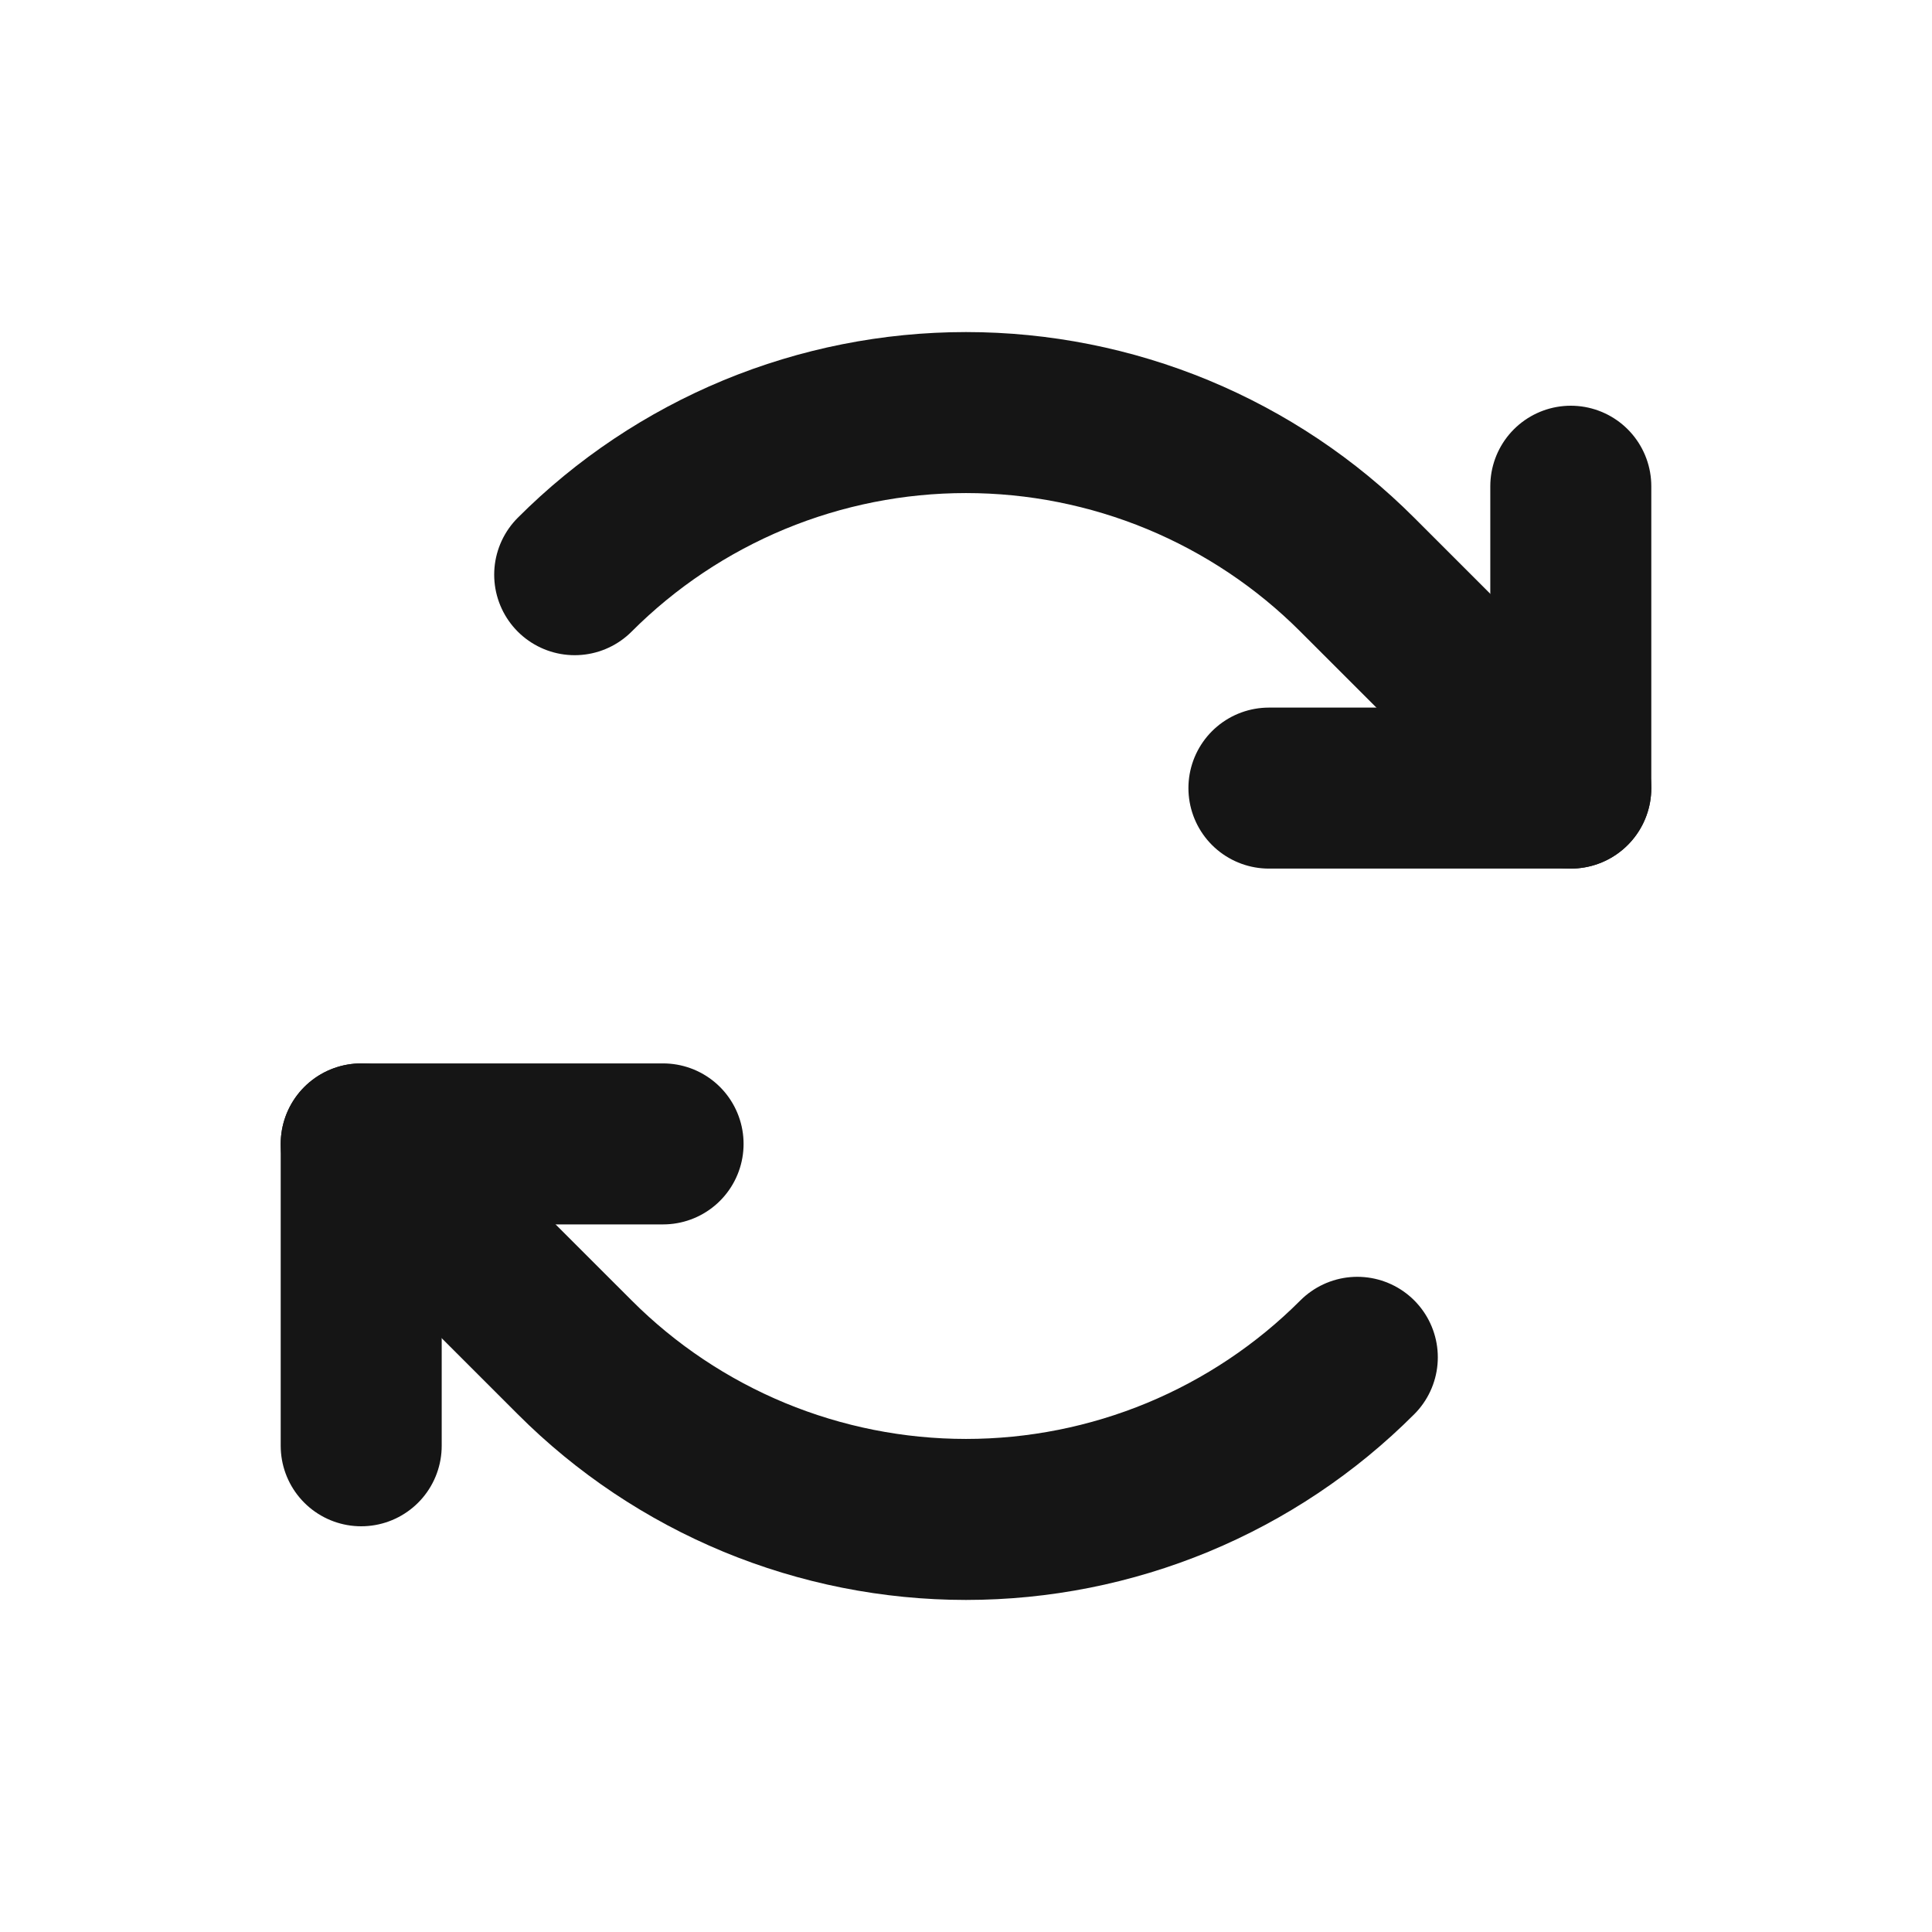
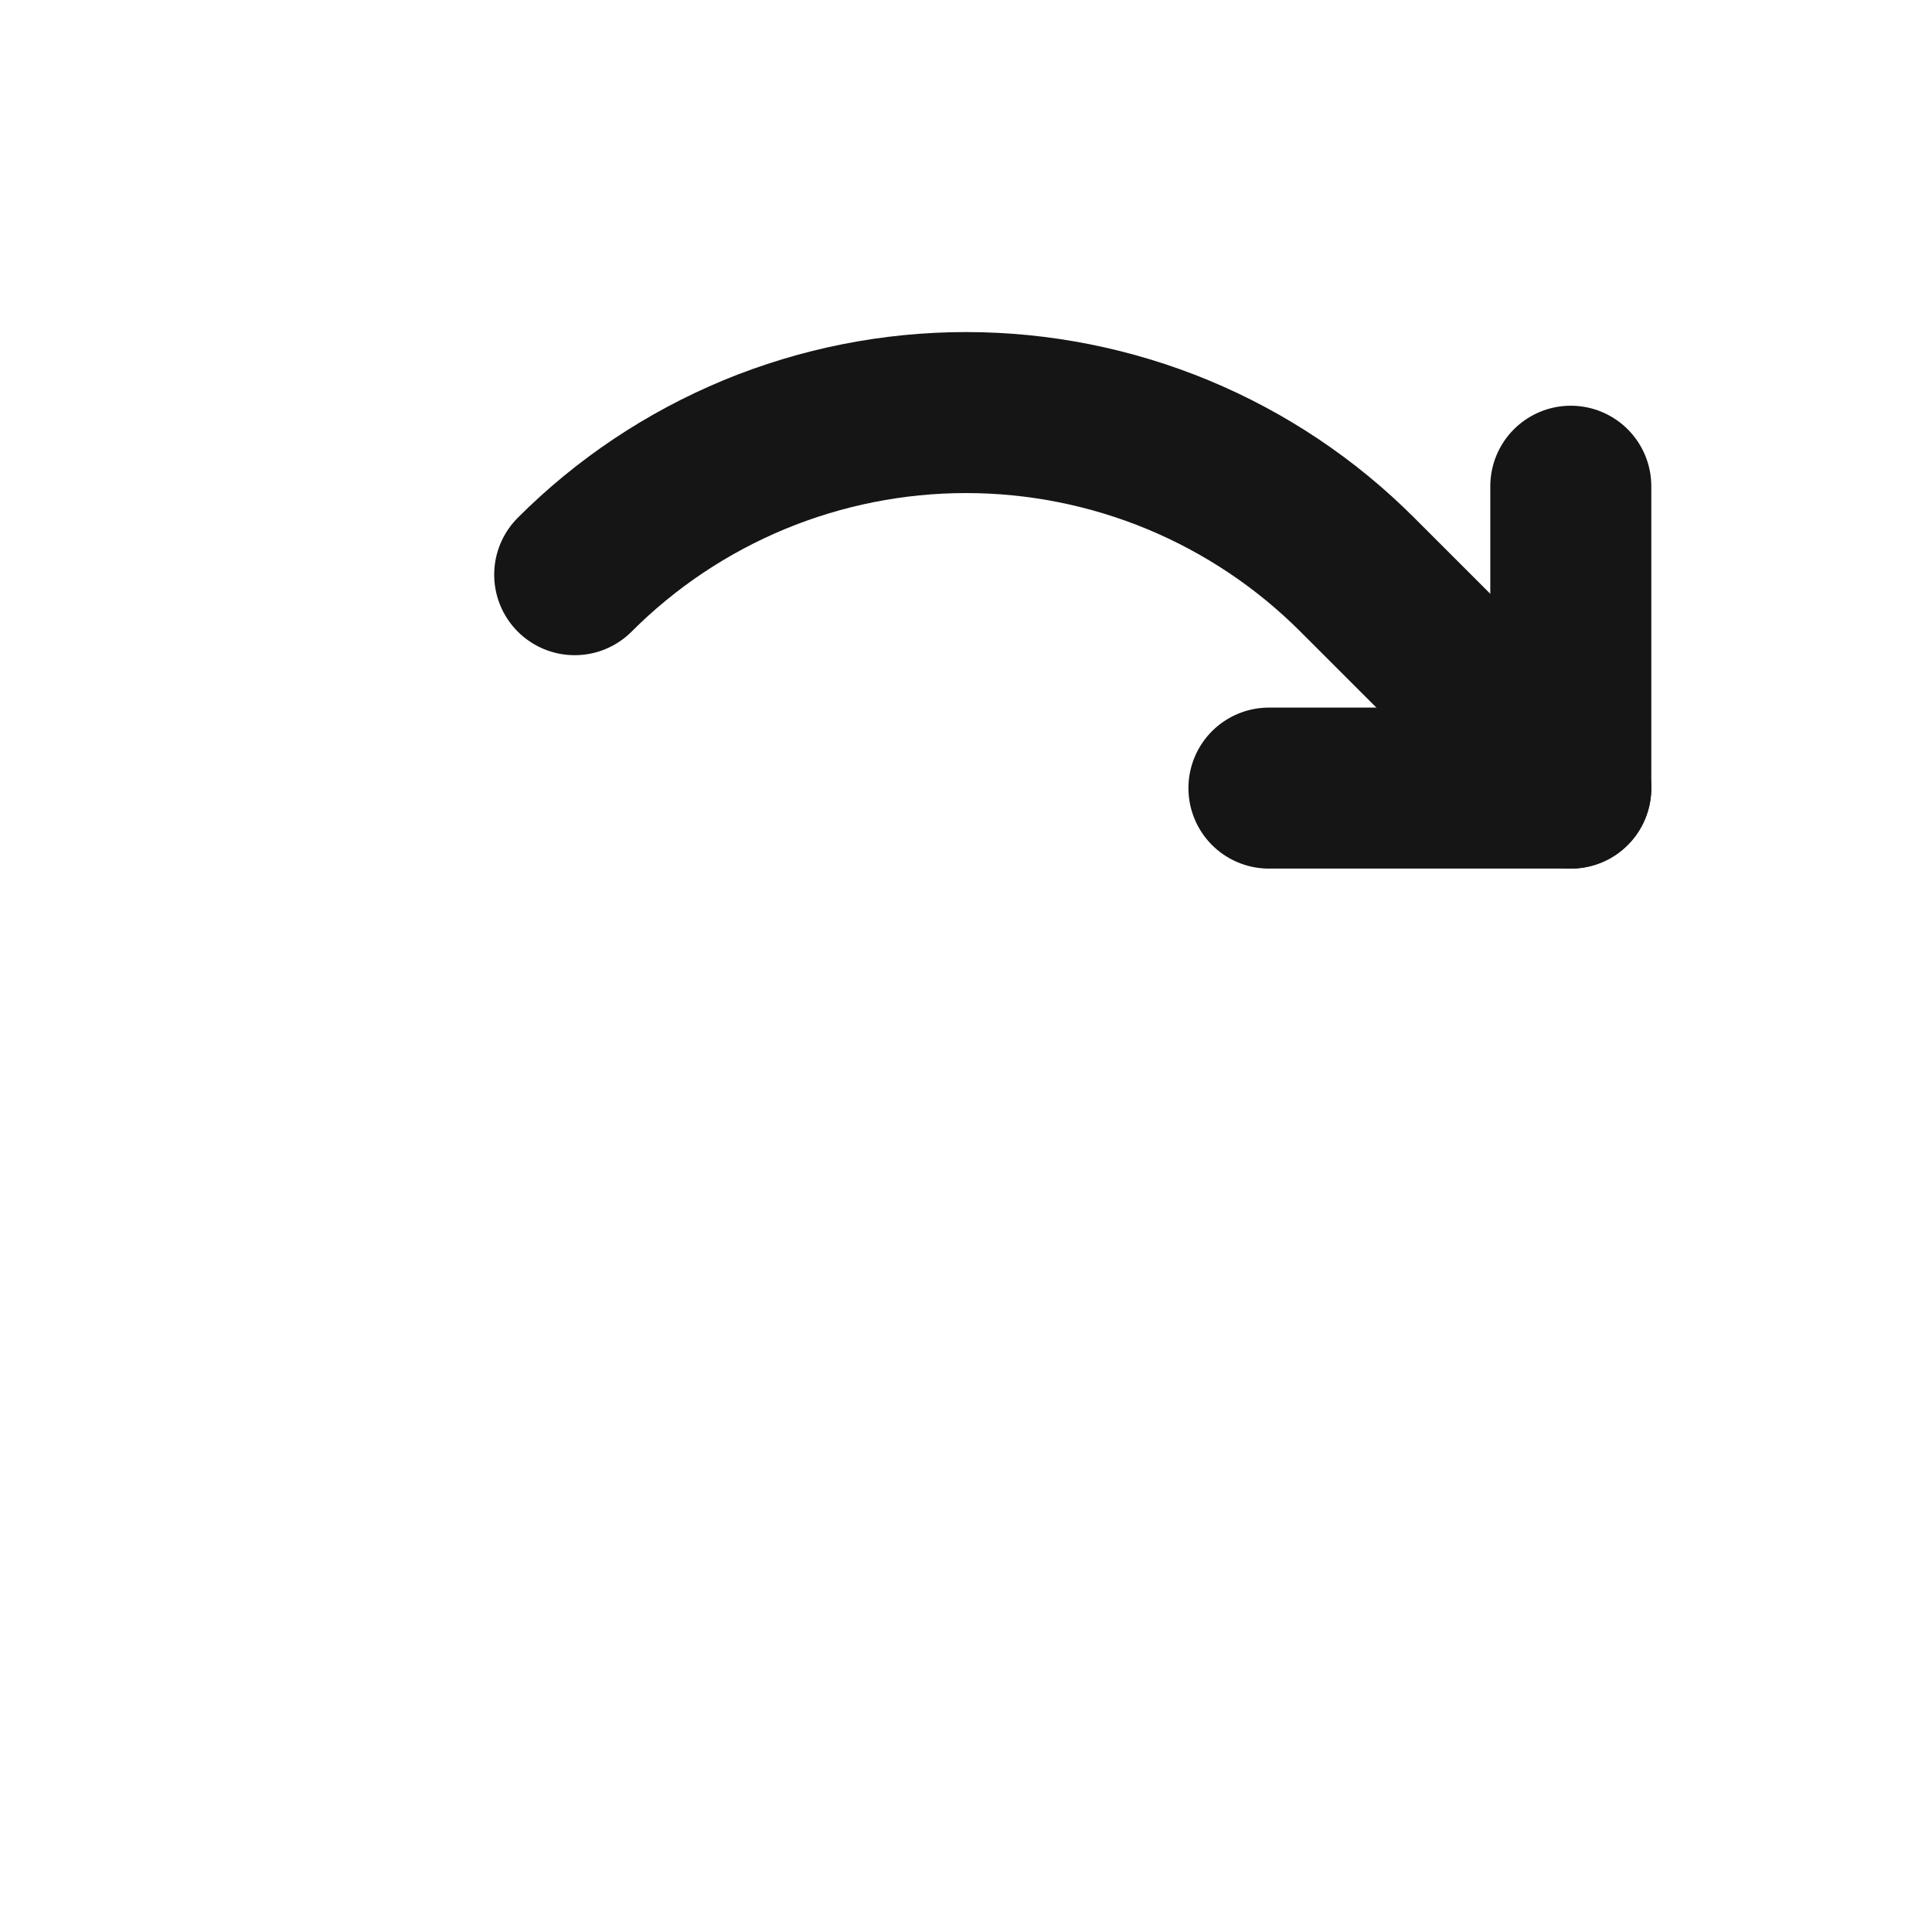
<svg xmlns="http://www.w3.org/2000/svg" width="24" height="24" viewBox="0 0 24 24" fill="none">
  <path d="M15.763 9.79H19.513V6.04" stroke="#151515" stroke-width="2" stroke-linecap="round" stroke-linejoin="round" />
  <path d="M7.139 7.139C7.777 6.5 8.535 5.994 9.369 5.648C10.203 5.303 11.097 5.125 12 5.125C12.903 5.125 13.797 5.303 14.631 5.648C15.465 5.994 16.223 6.5 16.861 7.139L19.513 9.79" stroke="#151515" stroke-width="2" stroke-linecap="round" stroke-linejoin="round" />
-   <path d="M8.237 14.21H4.487V17.96" stroke="#151515" stroke-width="2" stroke-linecap="round" stroke-linejoin="round" />
-   <path d="M16.861 16.861C16.223 17.5 15.465 18.006 14.631 18.352C13.797 18.697 12.903 18.875 12 18.875C11.097 18.875 10.203 18.697 9.369 18.352C8.535 18.006 7.777 17.5 7.139 16.861L4.487 14.21" stroke="#151515" stroke-width="2" stroke-linecap="round" stroke-linejoin="round" />
</svg>